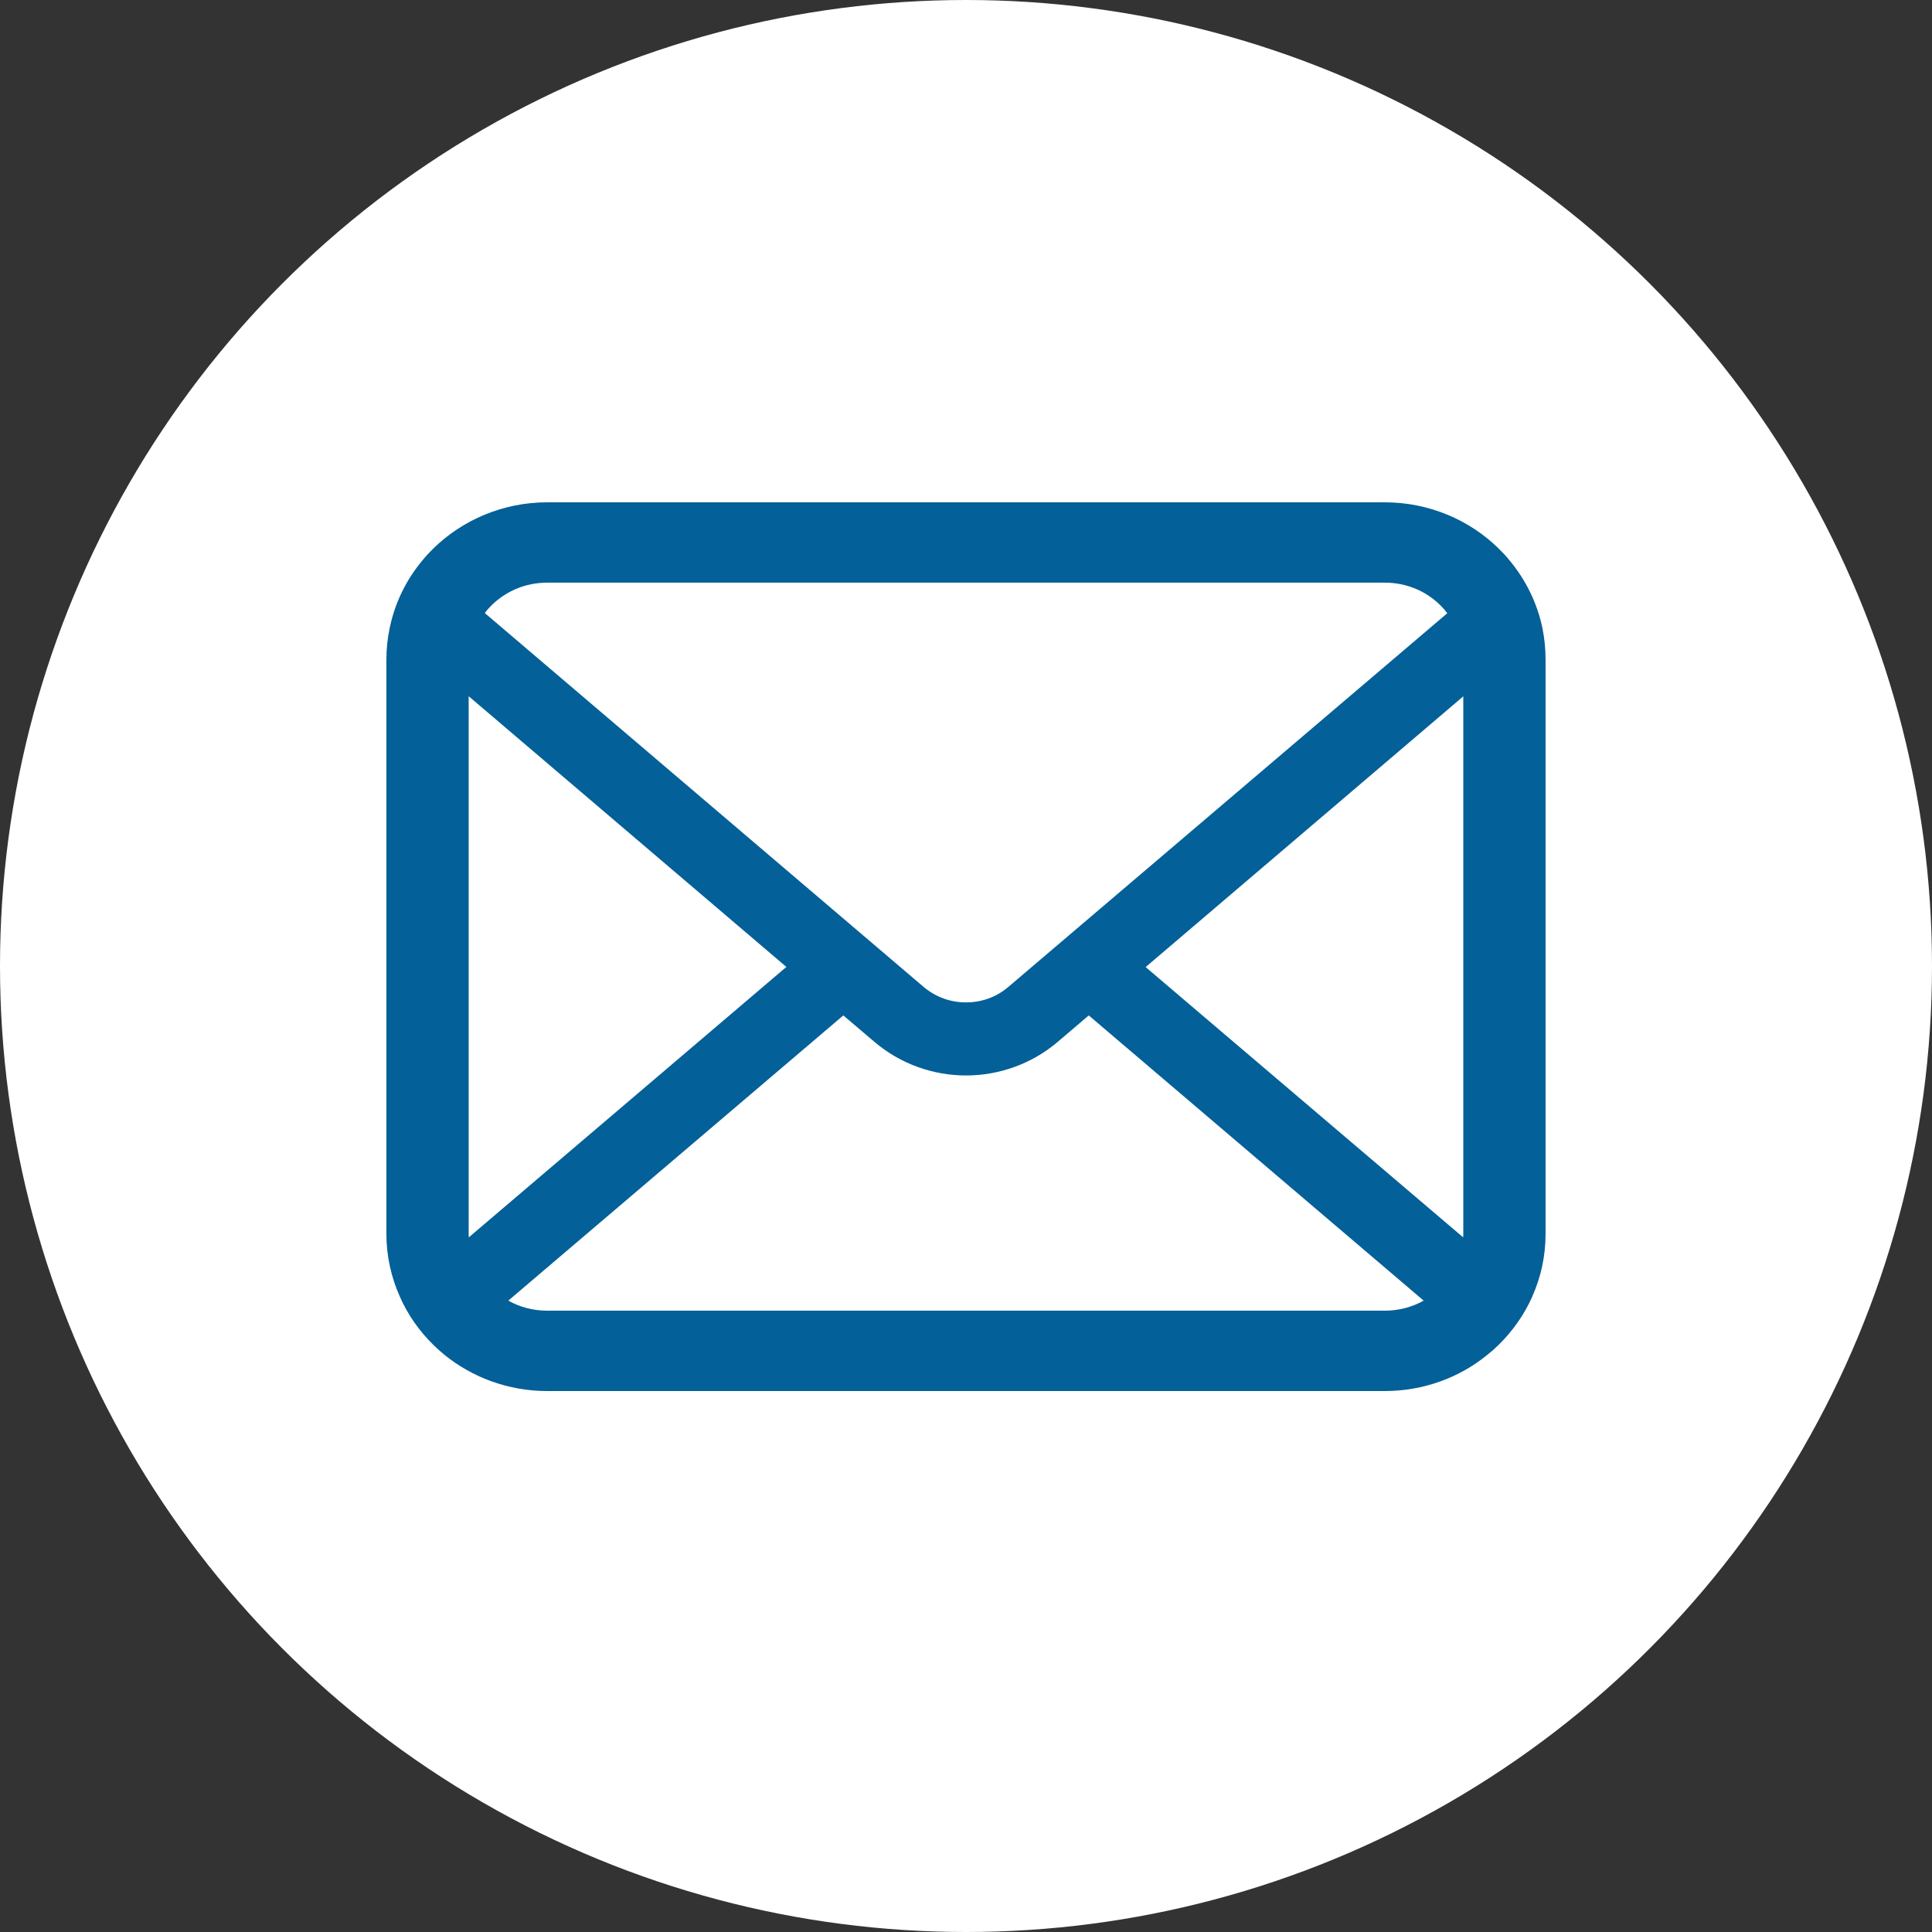
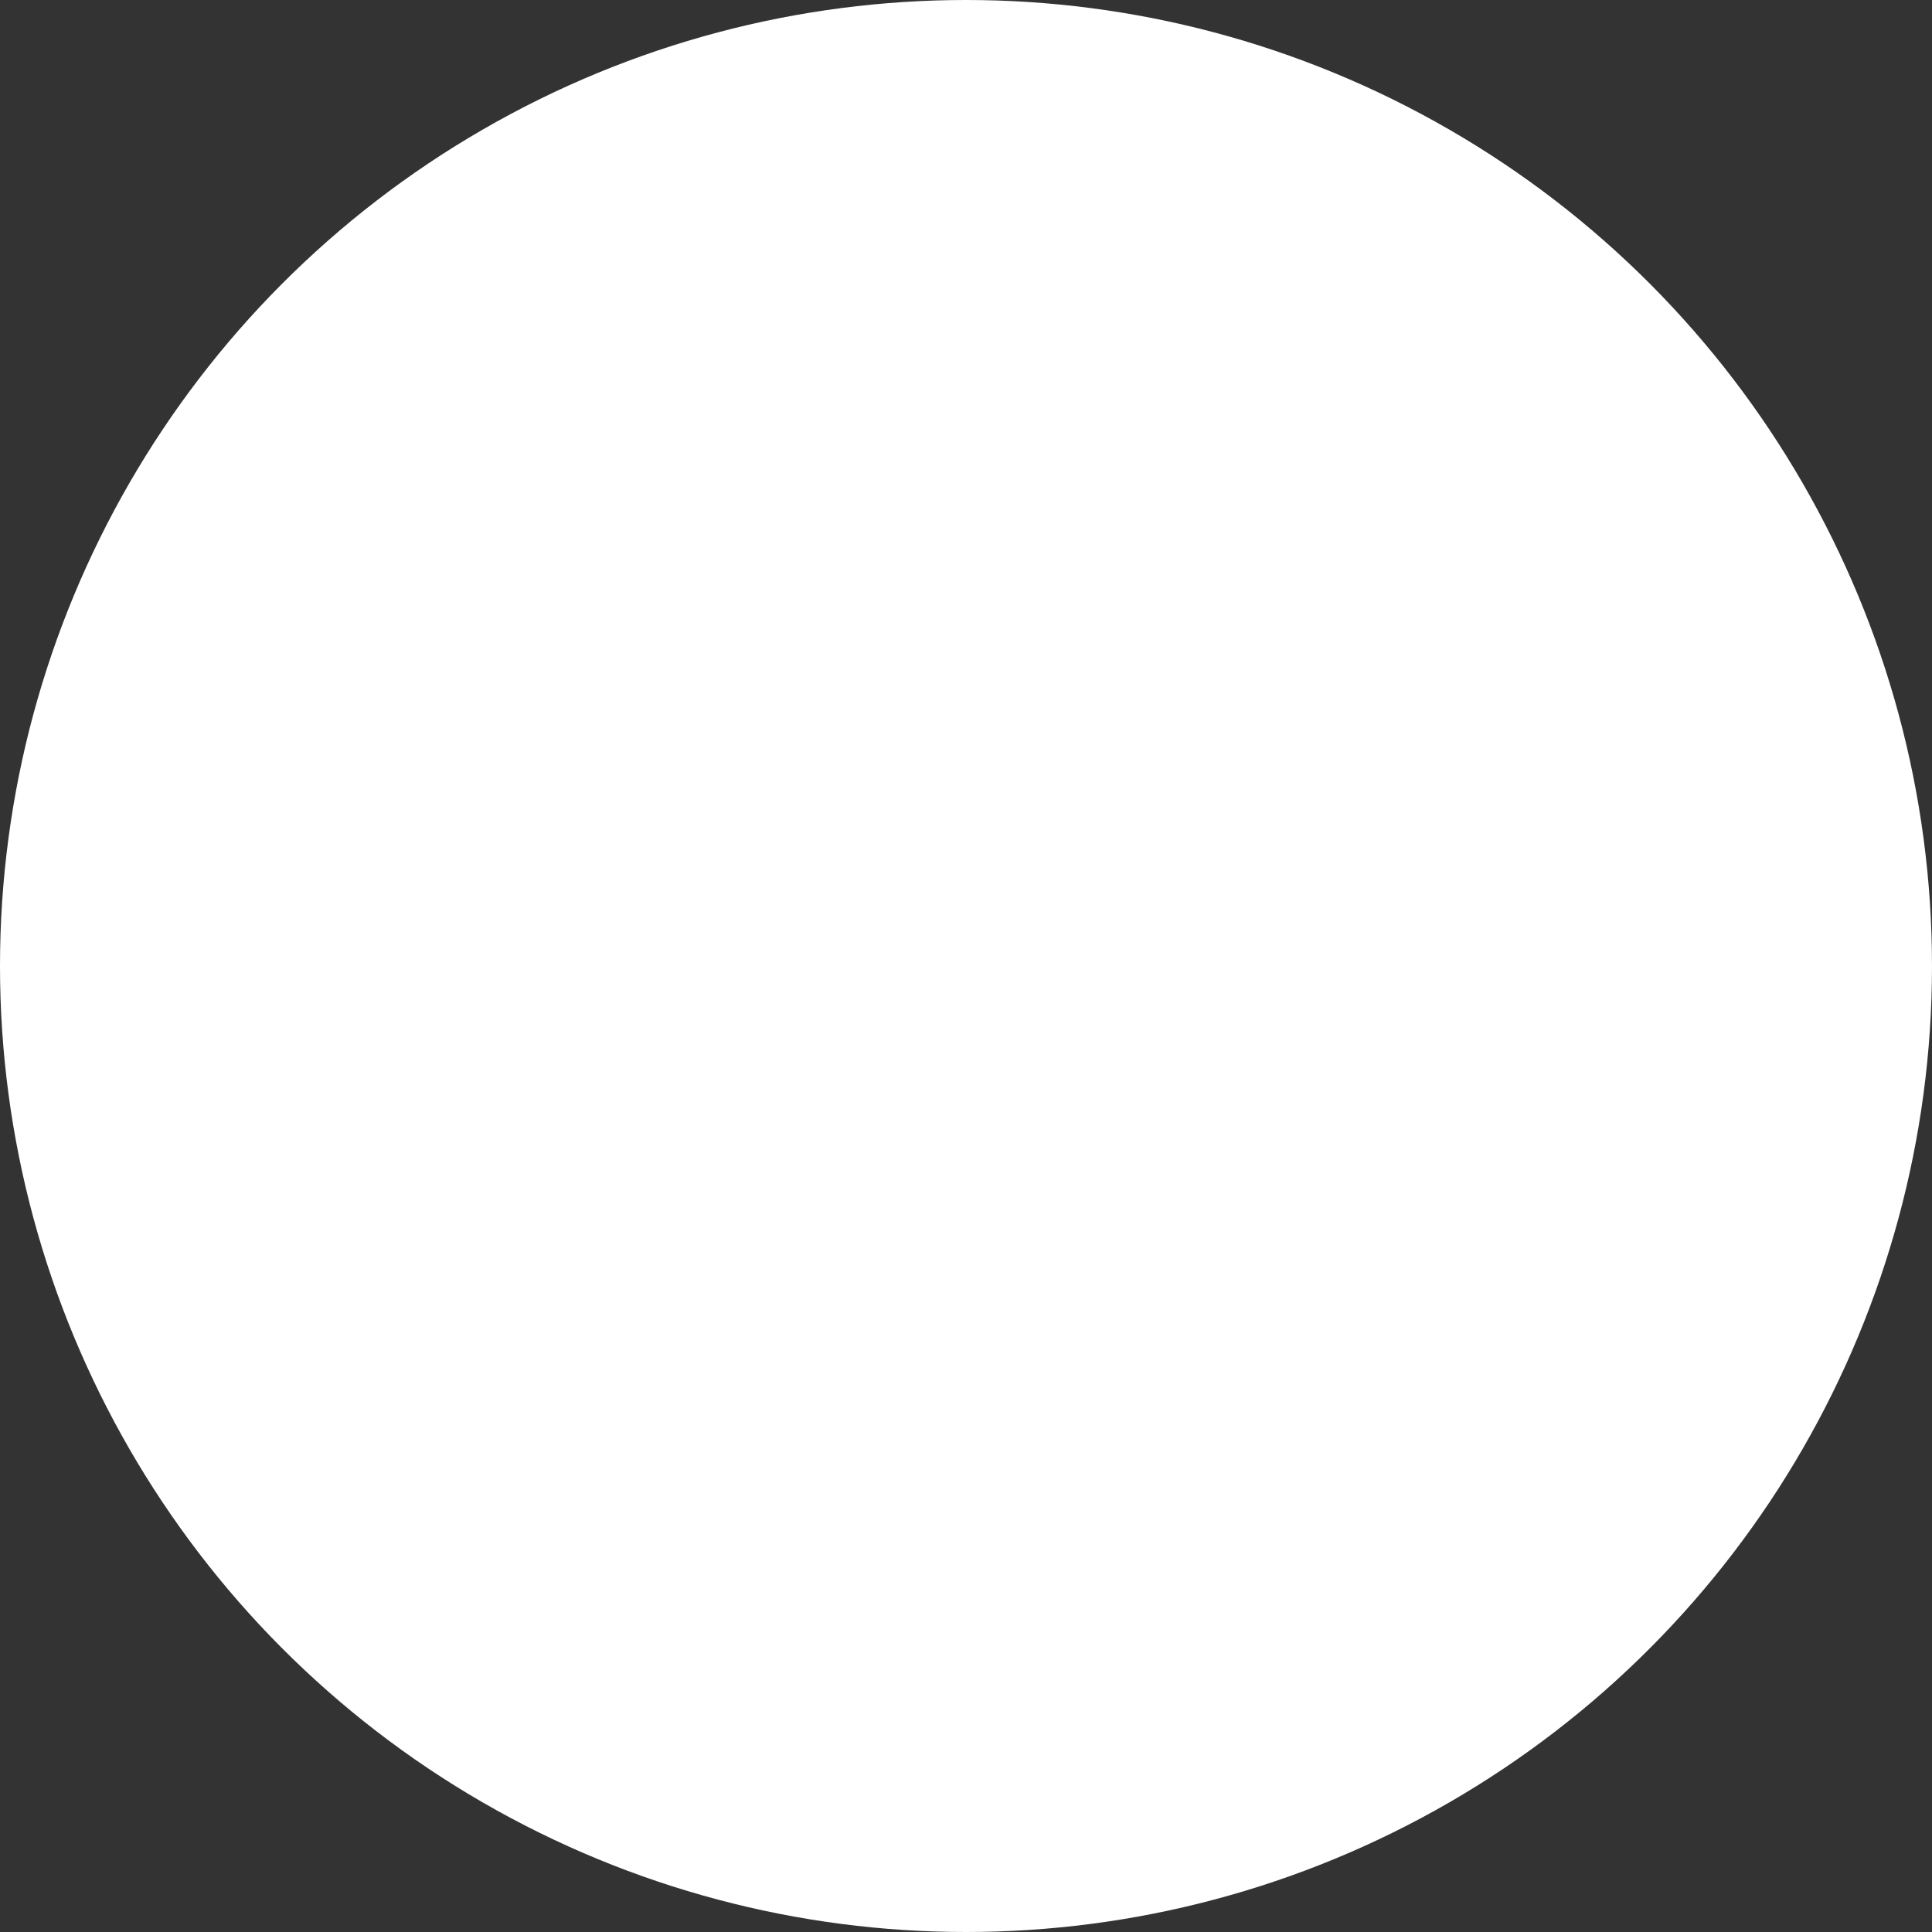
<svg xmlns="http://www.w3.org/2000/svg" width="50" height="50" viewBox="0 0 50 50" fill="none">
  <rect x="0" y="0" width="50" height="50" fill="#333333" stroke="none" />
  <circle cx="25" cy="25" r="25" fill="white" />
-   <path d="M39.922 16.274C39.786 15.609 39.484 15 39.062 14.497C38.974 14.387 38.881 14.289 38.78 14.191C38.033 13.458 36.984 13 35.838 13H14.161C13.015 13 11.97 13.458 11.219 14.191C11.119 14.289 11.026 14.387 10.937 14.497C10.515 15 10.213 15.609 10.081 16.274C10.027 16.531 10 16.797 10 17.065V31.936C10 32.506 10.124 33.054 10.345 33.55C10.55 34.022 10.852 34.45 11.219 34.809C11.312 34.9 11.405 34.983 11.506 35.066C12.226 35.648 13.155 36 14.161 36H35.838C36.844 36 37.778 35.648 38.493 35.062C38.594 34.983 38.687 34.9 38.78 34.809C39.147 34.45 39.449 34.022 39.658 33.55V33.546C39.879 33.051 39.999 32.506 39.999 31.936V17.065C39.999 16.797 39.972 16.531 39.922 16.274ZM12.725 15.662C13.097 15.299 13.596 15.079 14.161 15.079H35.838C36.403 15.079 36.907 15.299 37.274 15.662C37.34 15.726 37.402 15.798 37.456 15.87L26.095 25.542C25.782 25.81 25.395 25.942 25 25.942C24.608 25.942 24.222 25.81 23.904 25.542L12.547 15.866C12.597 15.794 12.659 15.726 12.725 15.662ZM12.129 31.936V18.018L20.351 25.024L12.133 32.022C12.129 31.996 12.129 31.966 12.129 31.936ZM35.838 33.92H14.161C13.793 33.92 13.449 33.826 13.155 33.66L21.825 26.279L22.635 26.967C23.312 27.542 24.16 27.833 25 27.833C25.844 27.833 26.691 27.542 27.369 26.967L28.177 26.279L36.844 33.66C36.55 33.826 36.206 33.92 35.838 33.92ZM37.87 31.936C37.87 31.966 37.87 31.996 37.866 32.022L29.649 25.028L37.87 18.021V31.936Z" fill="#036098" />
</svg>